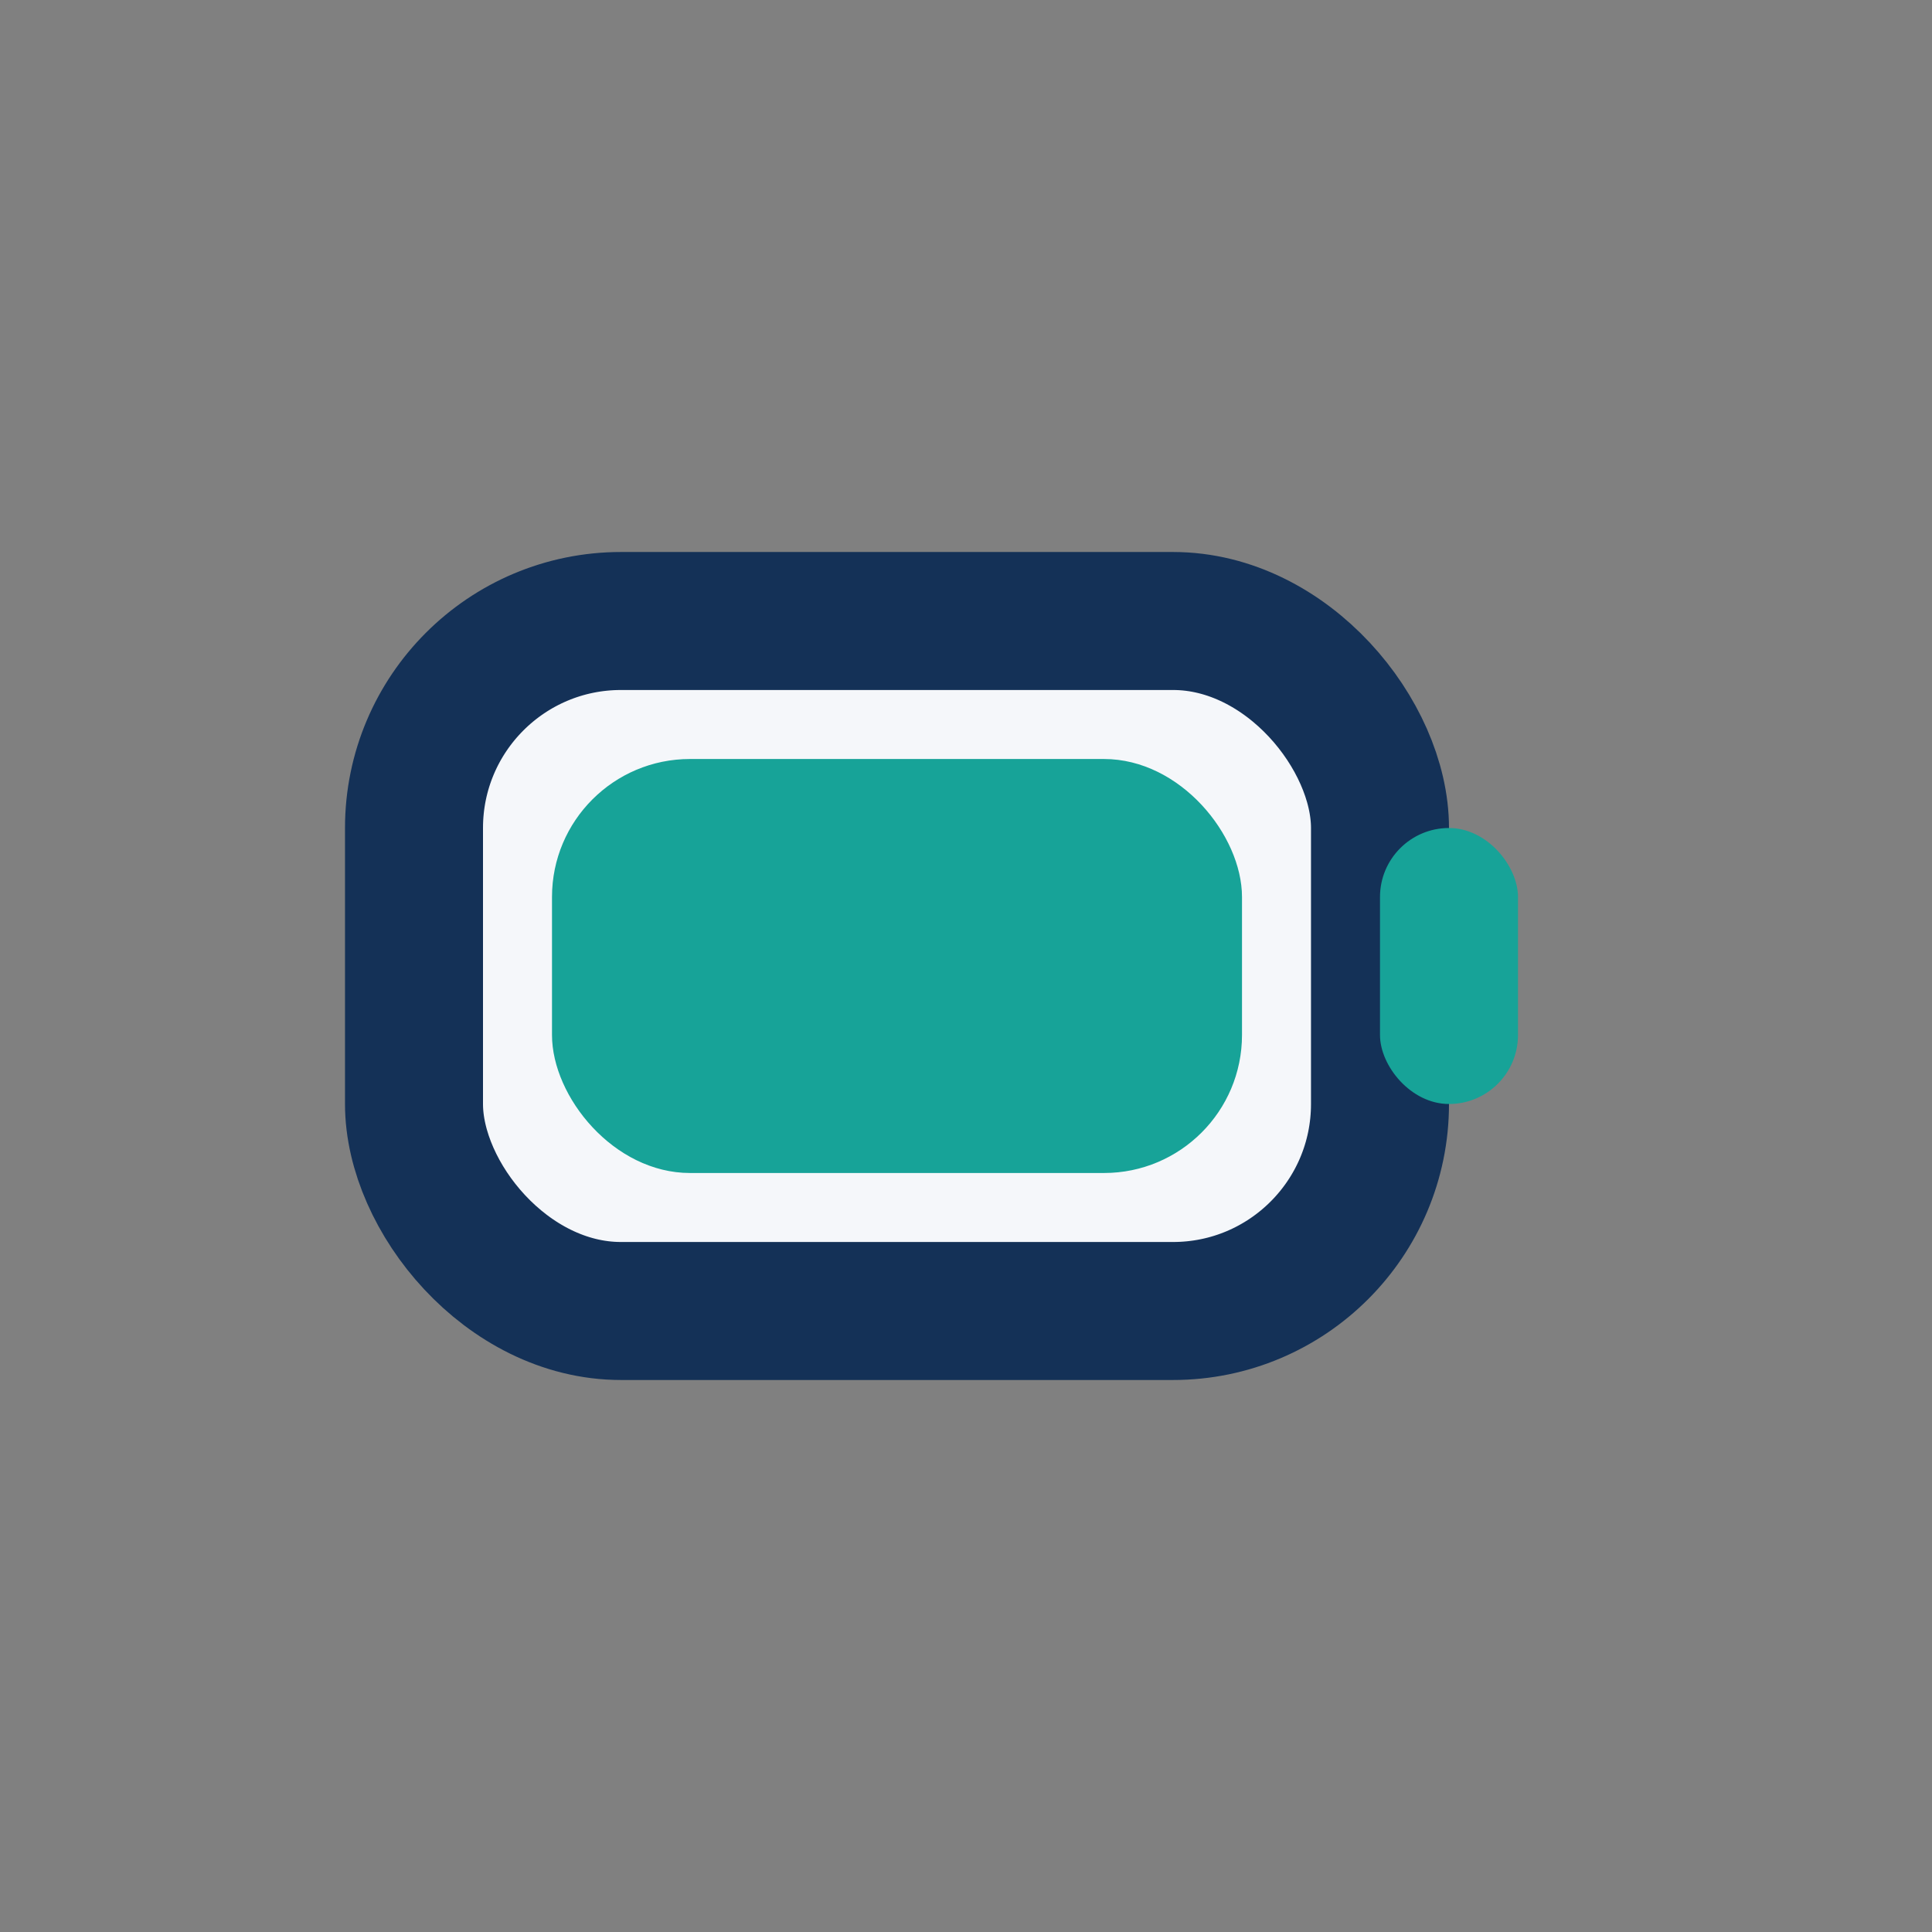
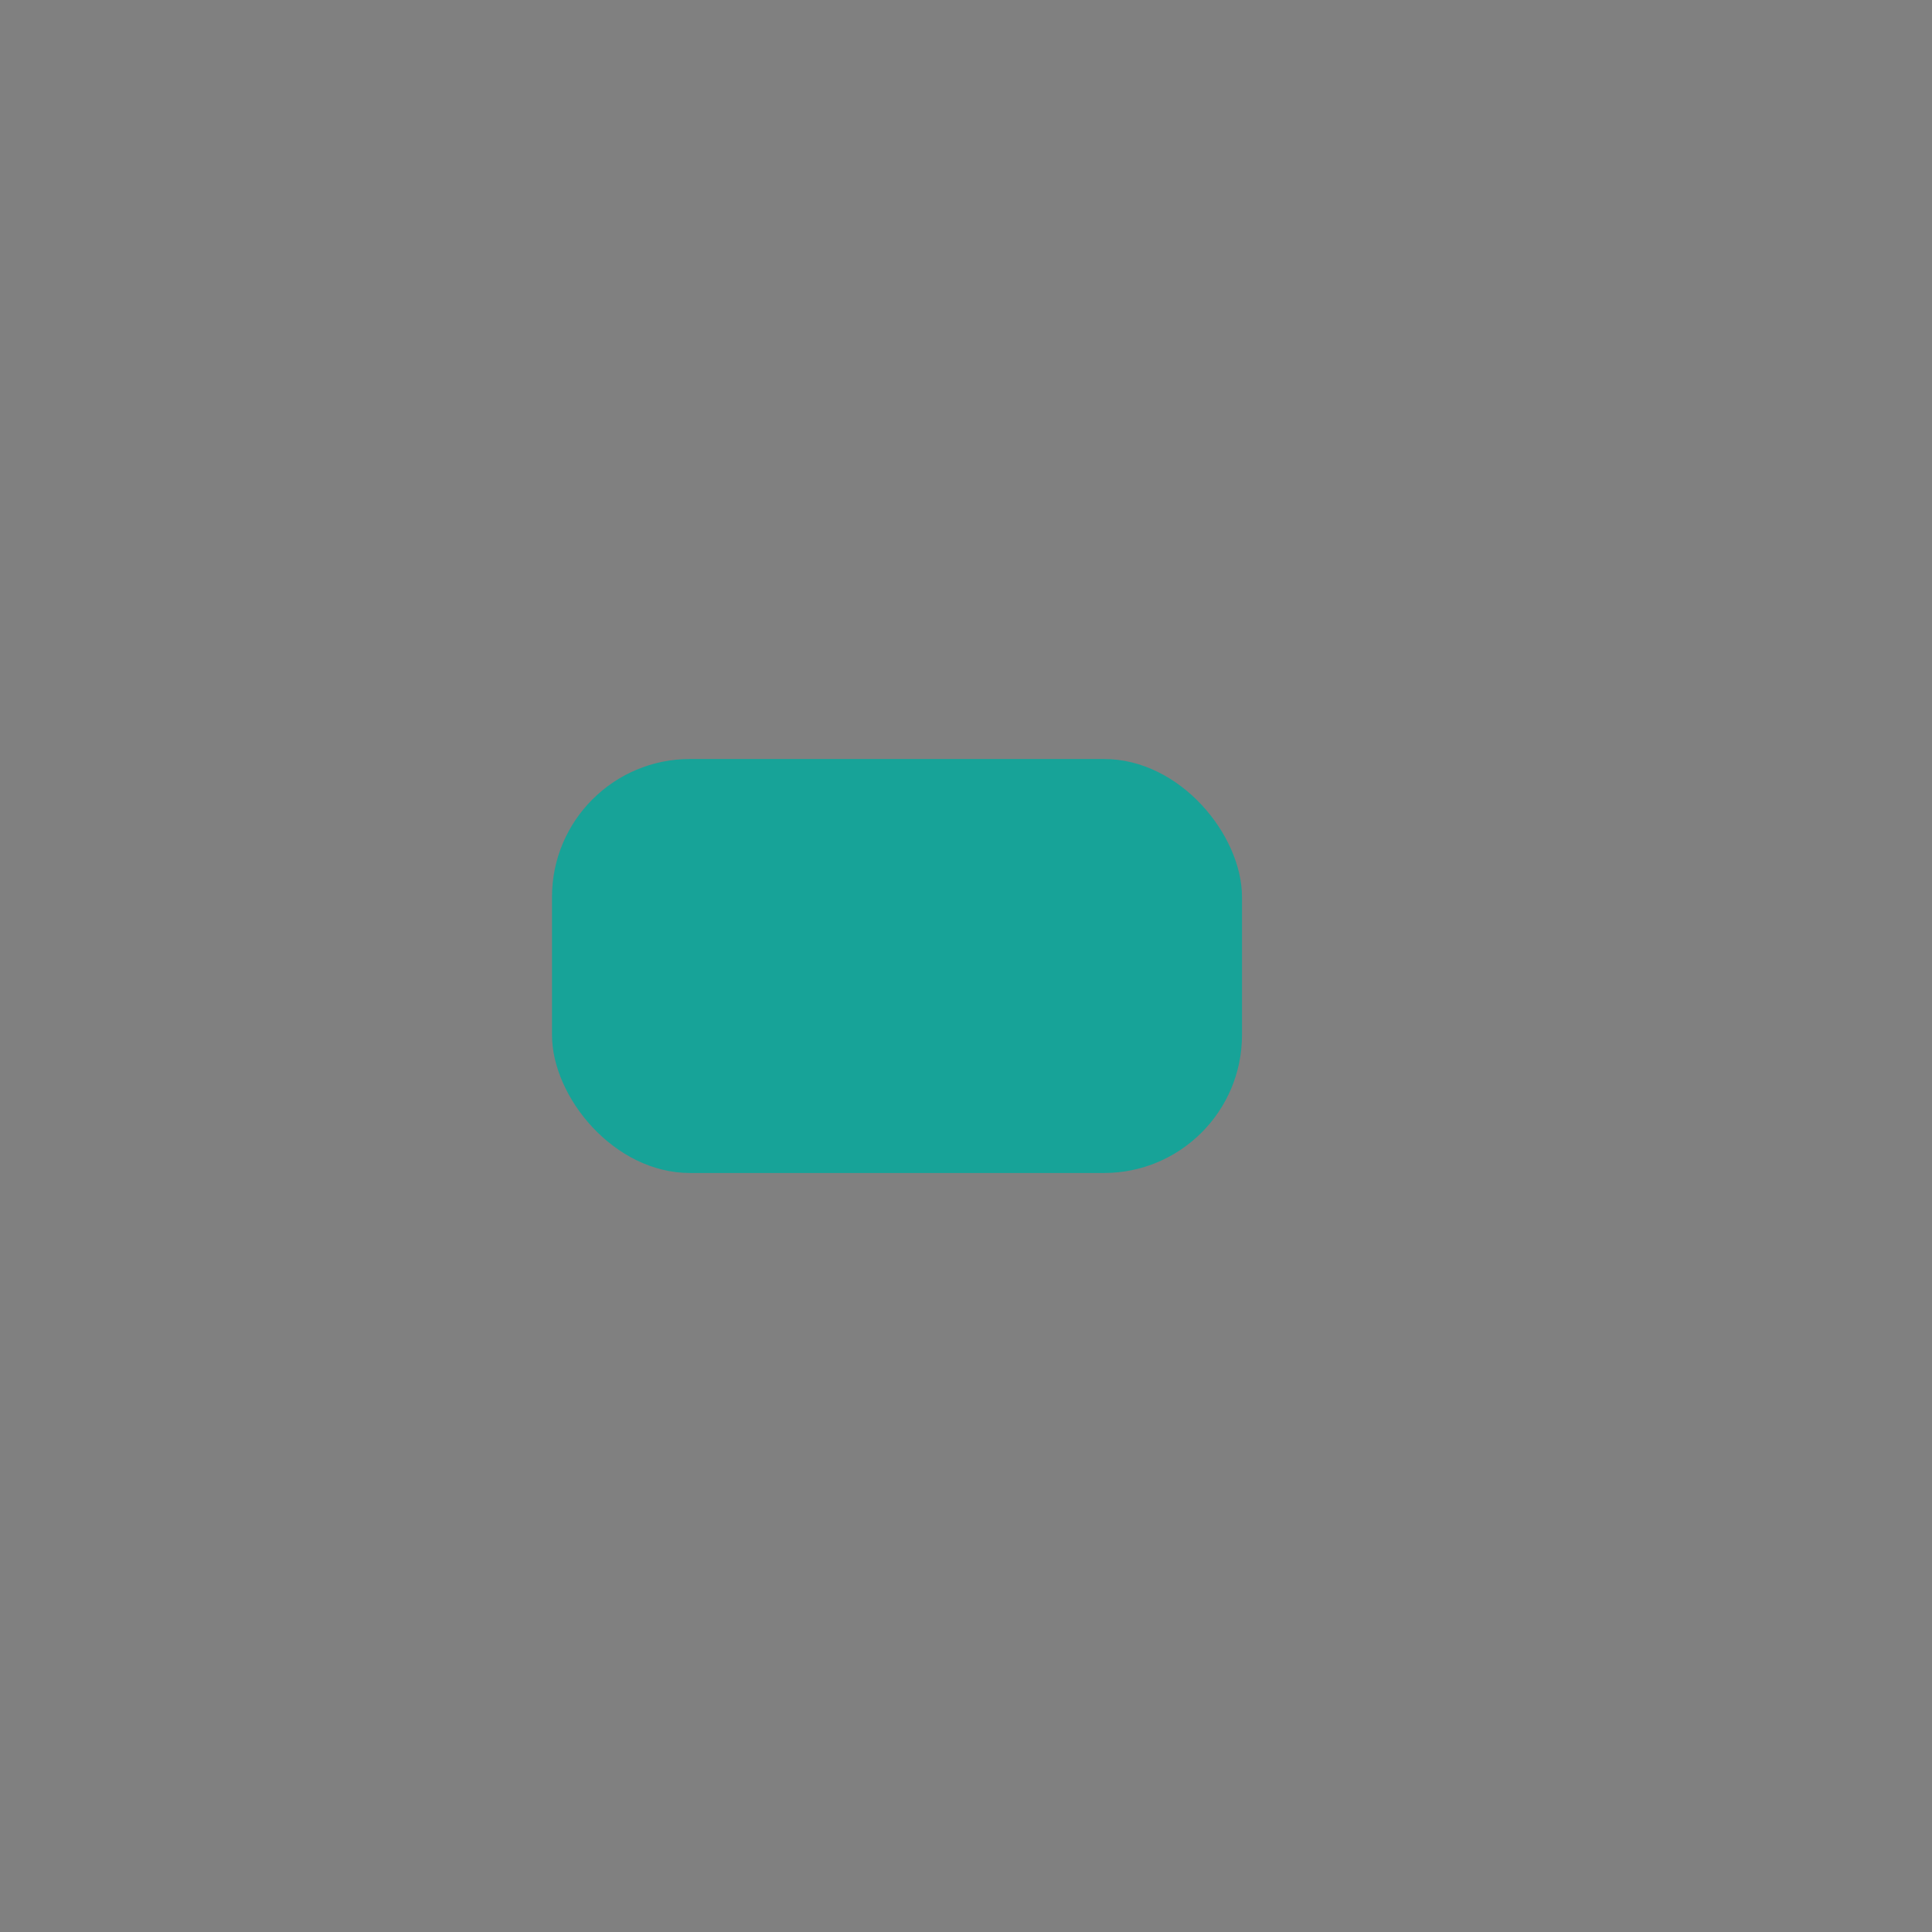
<svg xmlns="http://www.w3.org/2000/svg" width="28" height="28" viewBox="0 0 28 28">
  <rect x="0" y="0" width="28" height="28" fill="#808080" stroke="none" />
-   <rect x="6" y="9" width="14" height="10" rx="3" fill="#F5F7FA" stroke="#143157" stroke-width="2" />
-   <rect x="20" y="12" width="2" height="4" rx="1" fill="#17A398" />
  <rect x="8" y="11" width="10" height="6" rx="2" fill="#17A398" />
</svg>